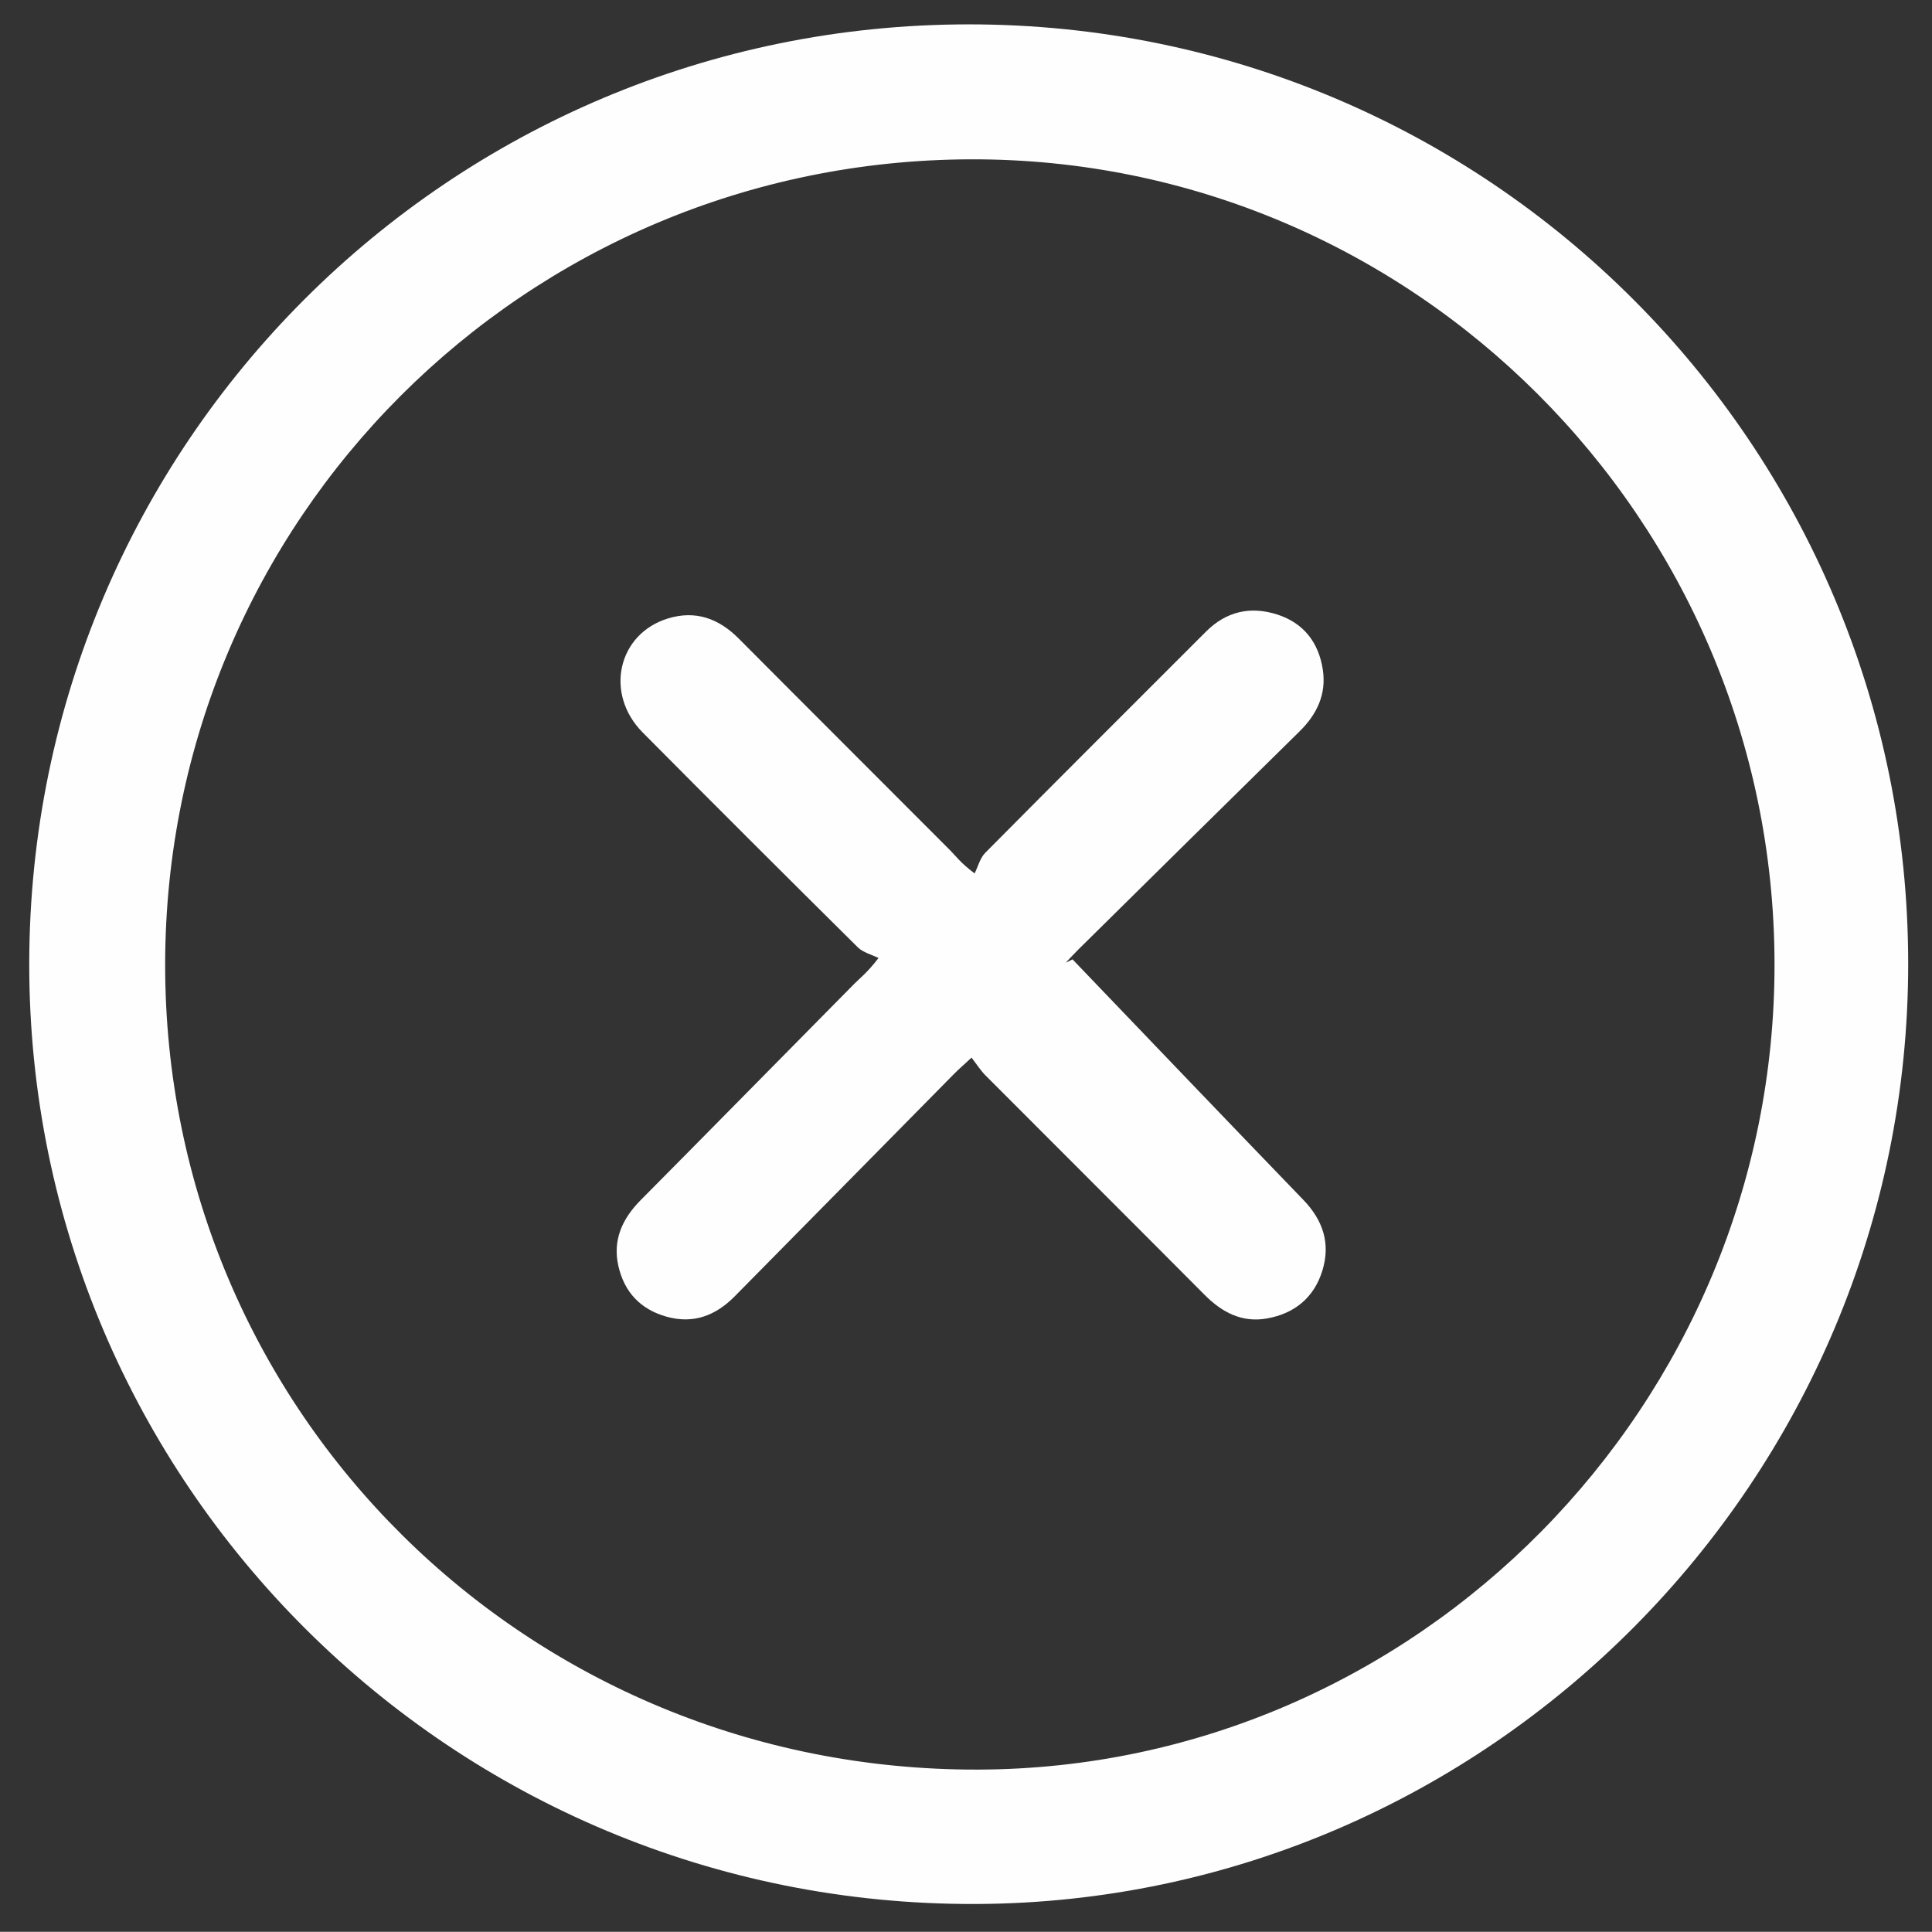
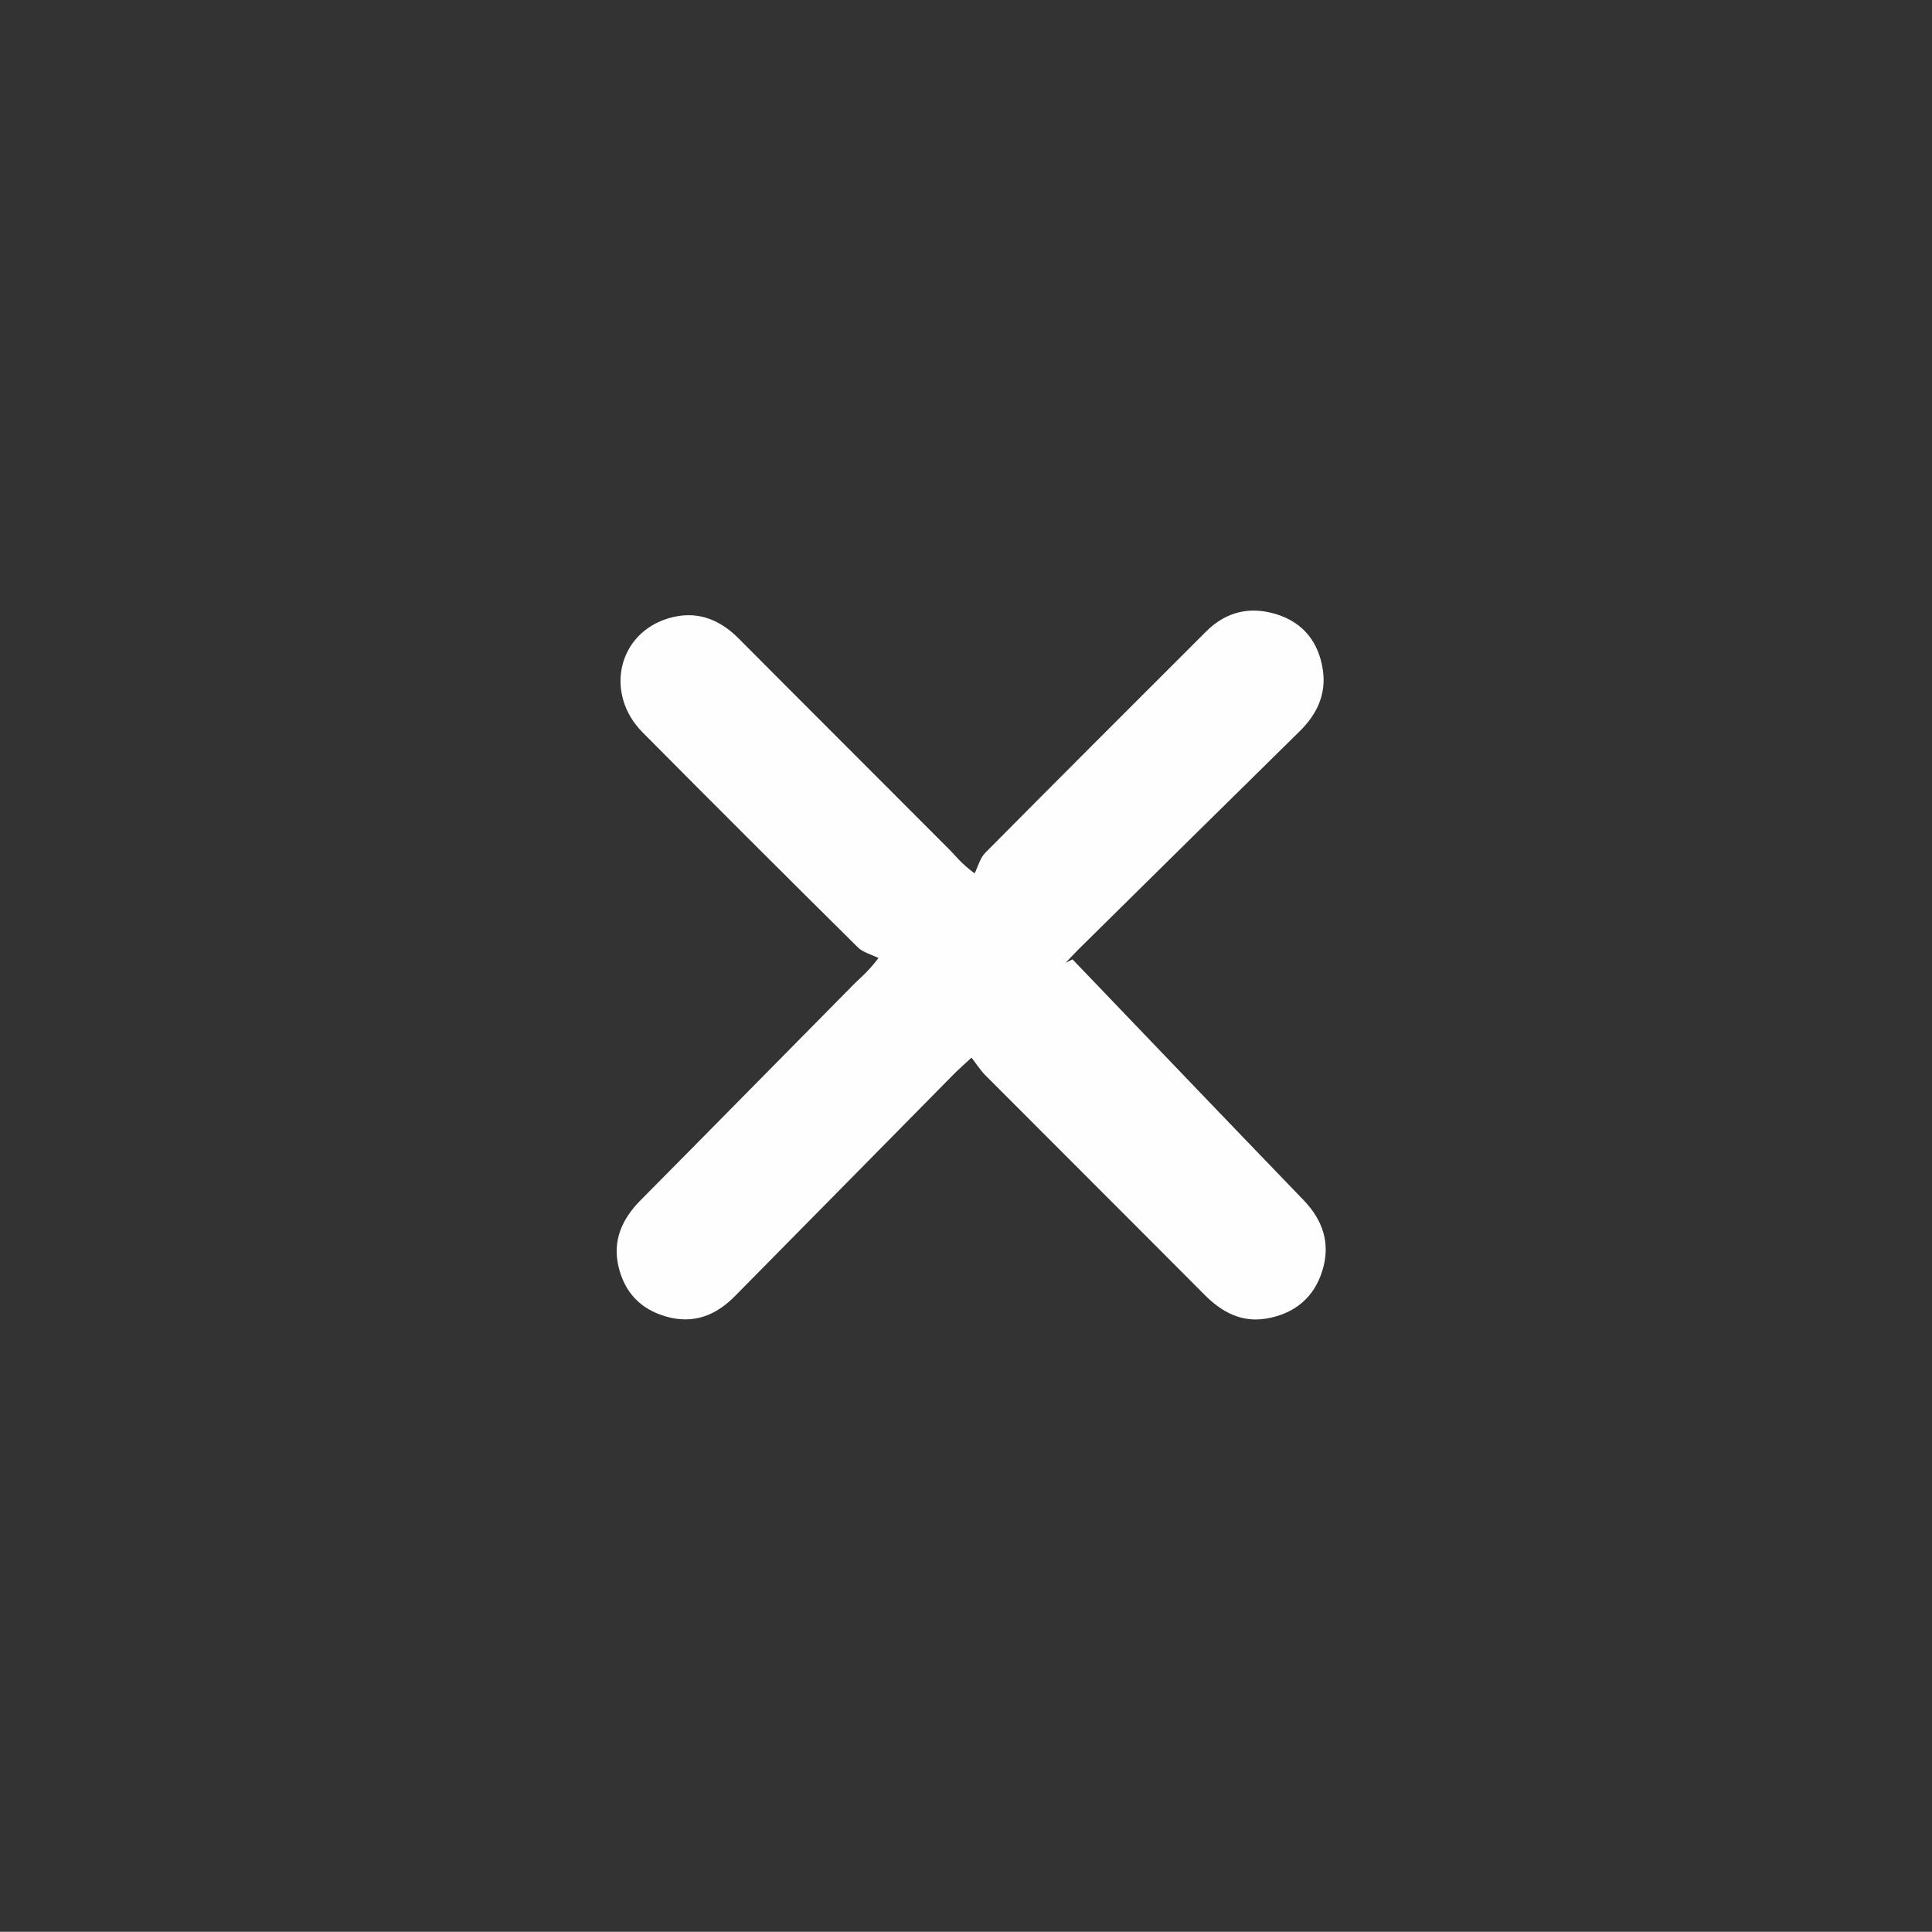
<svg xmlns="http://www.w3.org/2000/svg" version="1.1" id="Layer_1" x="0px" y="0px" viewBox="0 0 344.87 344.83" style="enable-background:new 0 0 344.87 344.83;" xml:space="preserve">
  <rect x="0" y="0" width="344.87" height="344.83" fill="#333333" stroke="none" />
  <style type="text/css">
	.st0{fill:#FEFEFE;}
</style>
-   <path class="st0" d="M172.96,4.35C265.61,4.34,340.6,79.33,340.62,172c0.02,92.24-74.96,167.52-166.41,167.87  C80.66,340.22,5.11,264.68,5.22,171.94C5.34,79.29,80.27,4.35,172.96,4.35z M173.19,28.44C93.65,28.71,29.55,92.81,29.48,172.14  c-0.06,79.9,64.62,143.97,145.13,143.74c78.32-0.23,142.36-65.12,142.15-144.04C316.55,92.6,252.04,28.16,173.19,28.44z" />
  <path class="st0" d="M191.45,171.25c13.73,14.32,27.43,28.66,41.2,42.93c3.52,3.65,4.89,7.79,3.4,12.63  c-1.49,4.85-5.01,7.69-9.94,8.55c-4.41,0.77-7.96-1.09-11.05-4.19c-13.02-13.09-26.1-26.12-39.14-39.2  c-0.88-0.88-1.55-1.96-2.5-3.18c-1.36,1.27-2.27,2.05-3.12,2.91c-13.05,13.23-26.09,26.48-39.15,39.7c-3.38,3.42-7.36,5-12.22,3.62  c-4.64-1.32-7.48-4.39-8.54-9c-1.07-4.67,0.69-8.48,3.99-11.81c12.74-12.84,25.41-25.75,38.13-38.61c1.05-1.06,2.27-1.94,4.31-4.59  c-1.25-0.62-2.76-0.98-3.7-1.91c-12.85-12.73-25.66-25.51-38.4-38.35c-6.87-6.92-4.45-17.65,4.57-20.37c4.86-1.47,9,0.01,12.57,3.6  c12.58,12.65,25.22,25.24,37.81,37.87c0.96,0.97,1.74,2.13,4.3,4.06c0.62-1.24,0.98-2.76,1.91-3.69  c13.08-13.2,26.25-26.33,39.39-39.47c3.62-3.62,7.95-4.59,12.71-3.06c4.7,1.5,7.39,4.97,8.14,9.8c0.68,4.4-1.02,8-4.15,11.07  c-13.17,12.94-26.3,25.92-39.44,38.89c-0.79,0.78-1.53,1.59-2.29,2.39C190.65,171.66,191.05,171.46,191.45,171.25z" />
</svg>